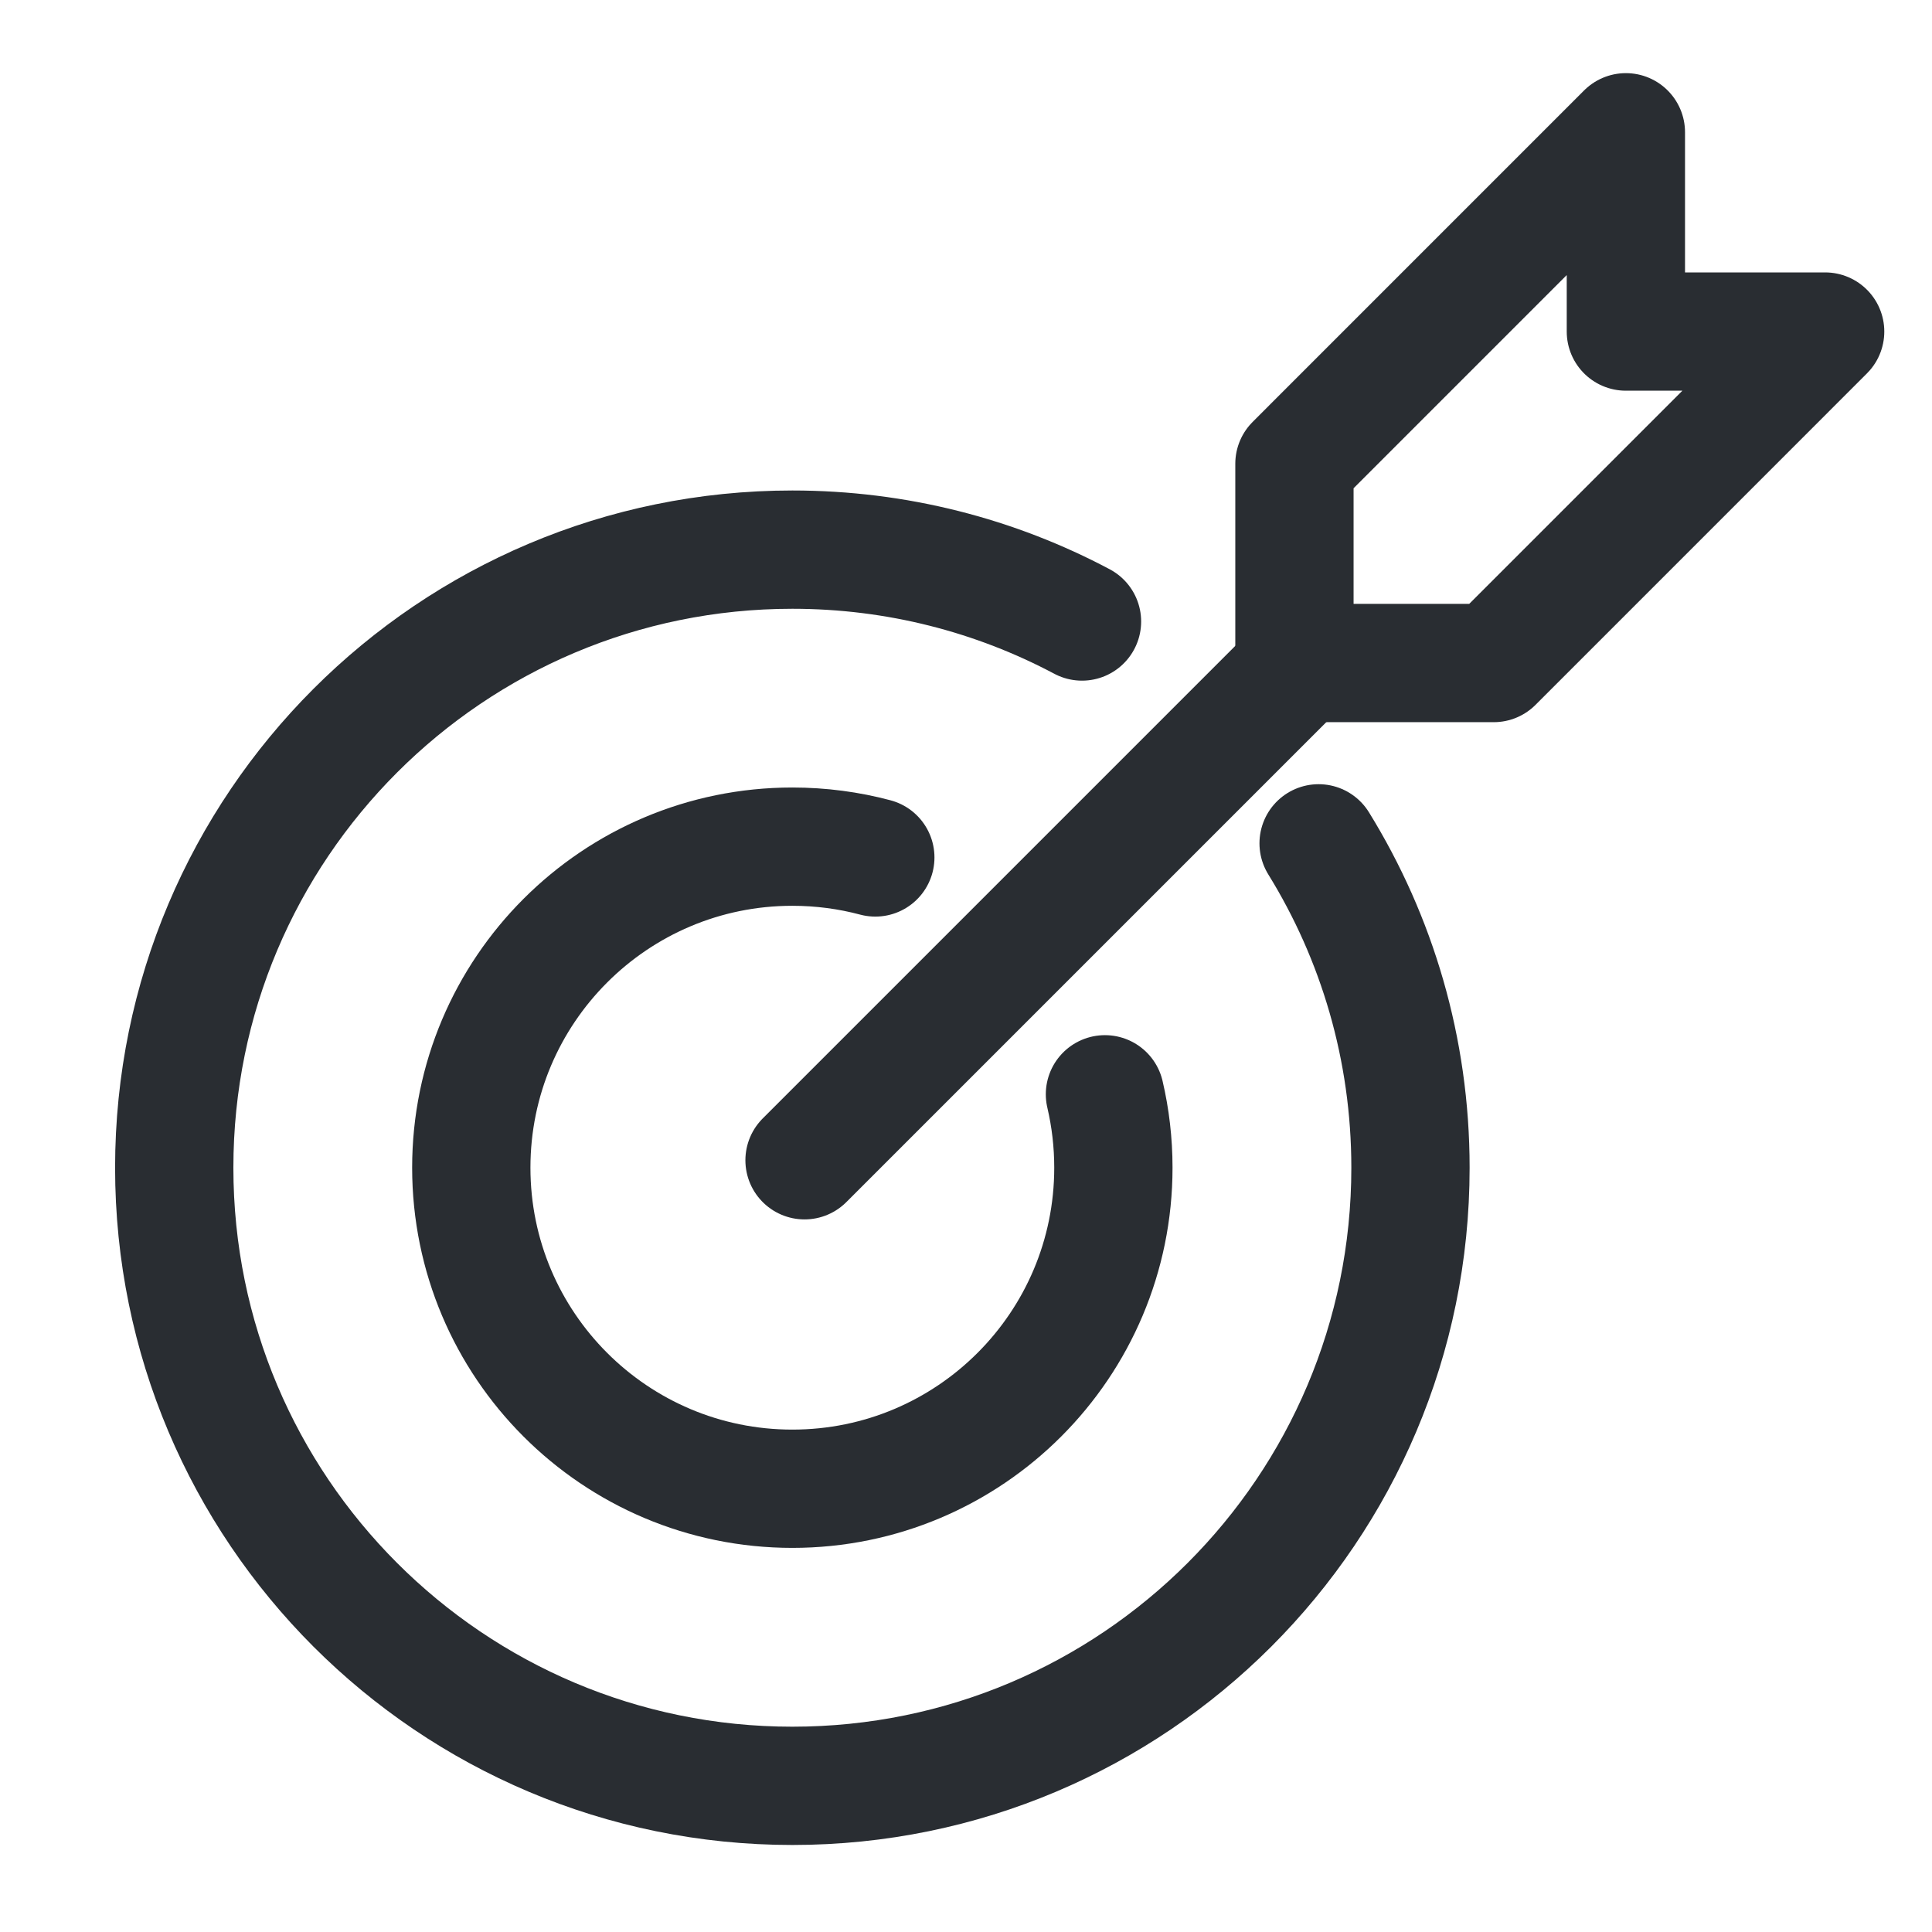
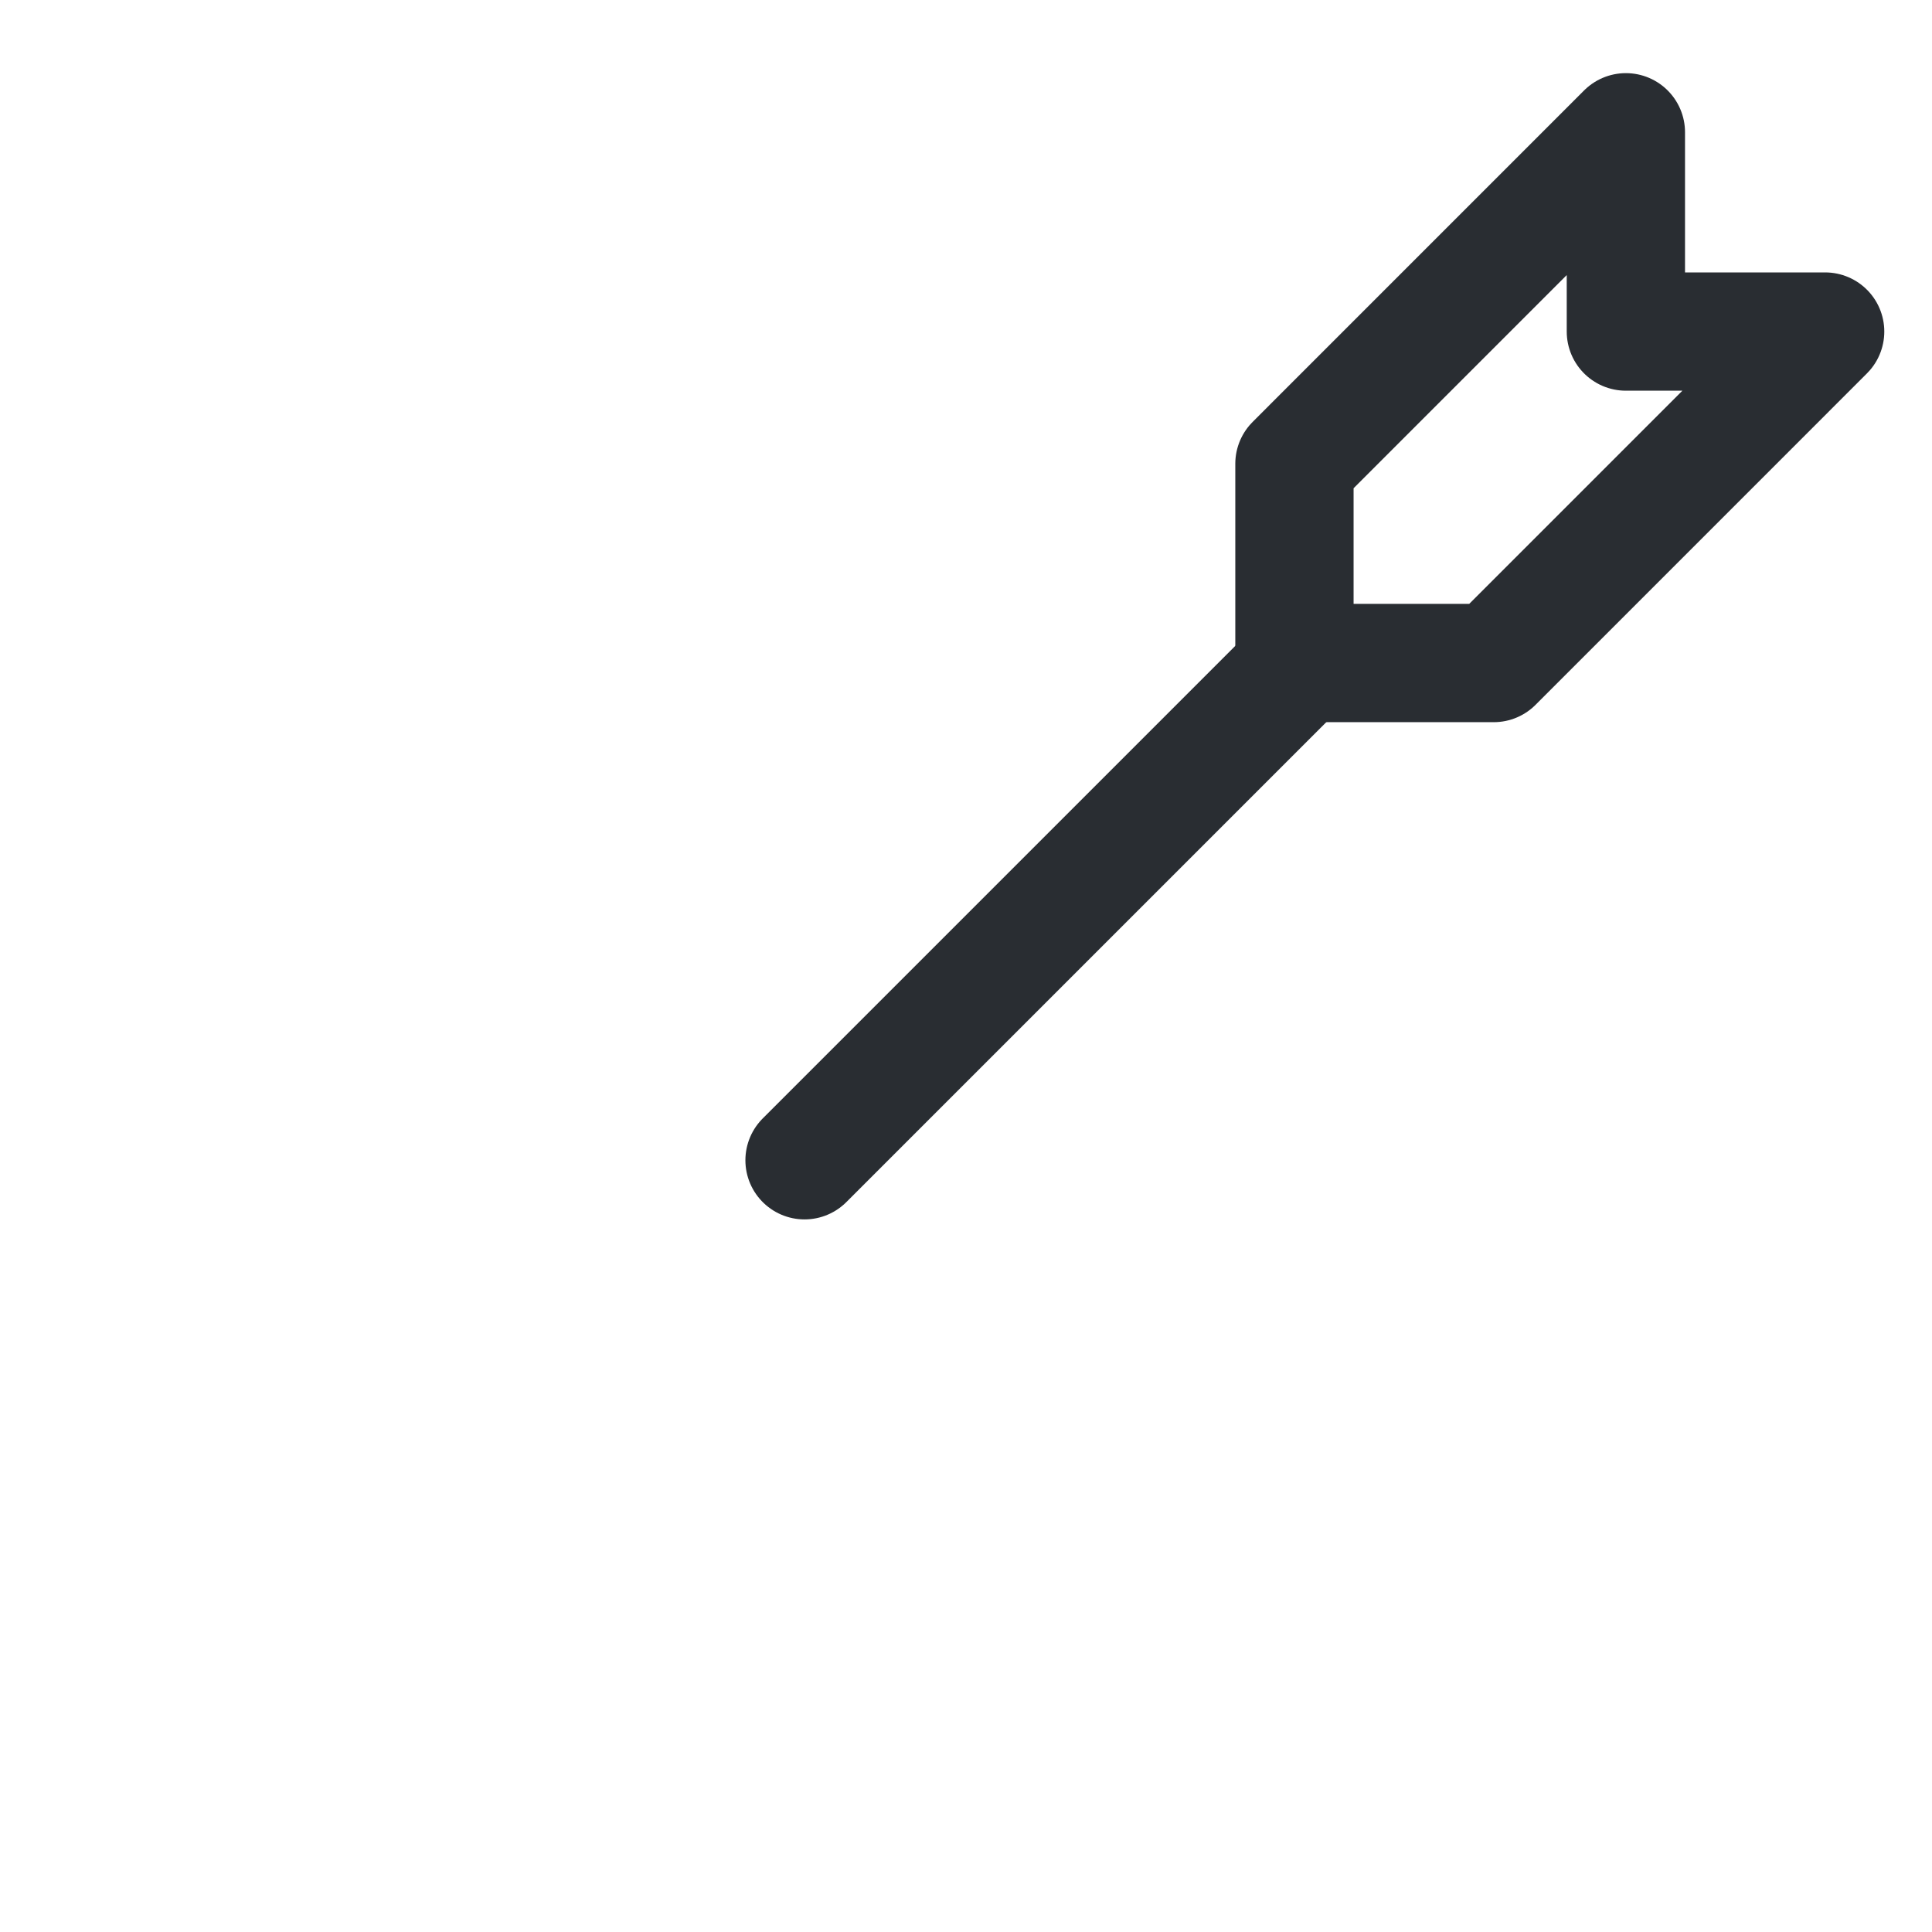
<svg xmlns="http://www.w3.org/2000/svg" width="49" height="49" viewBox="0 0 49 49" fill="none">
  <g id="Frame 26080330">
    <g id="Group 26080182">
-       <path id="Ellipse 2909" d="M28.024 27.754C28.164 28.352 28.238 28.975 28.238 29.615C28.238 34.112 24.593 37.758 20.096 37.758C15.599 37.758 11.953 34.112 11.953 29.615C11.953 25.118 15.599 21.473 20.096 21.473C20.823 21.473 21.529 21.568 22.2 21.747" stroke="#292D32" stroke-width="3" stroke-miterlimit="10" stroke-linecap="round" />
-       <path id="Ellipse 2910" d="M27.442 15.763C25.25 14.599 22.75 13.94 20.096 13.94C11.438 13.94 4.419 20.958 4.419 29.616C4.419 38.275 11.438 45.293 20.096 45.293C28.754 45.293 35.773 38.275 35.773 29.616C35.773 26.599 34.92 23.78 33.443 21.389" stroke="#292D32" stroke-width="3" stroke-miterlimit="10" stroke-linecap="round" />
      <g id="Group 26080181">
        <path id="Vector 2857" d="M32.83 11.762L41.236 3.355V8.409H46.29L37.884 16.816L32.83 16.816L32.83 11.762Z" stroke="#292D32" stroke-width="3" stroke-miterlimit="10" stroke-linejoin="round" />
        <path id="Line 783" d="M32.891 16.941L20.405 29.427" stroke="#292D32" stroke-width="3" stroke-miterlimit="10" stroke-linecap="round" stroke-linejoin="round" />
      </g>
    </g>
  </g>
</svg>